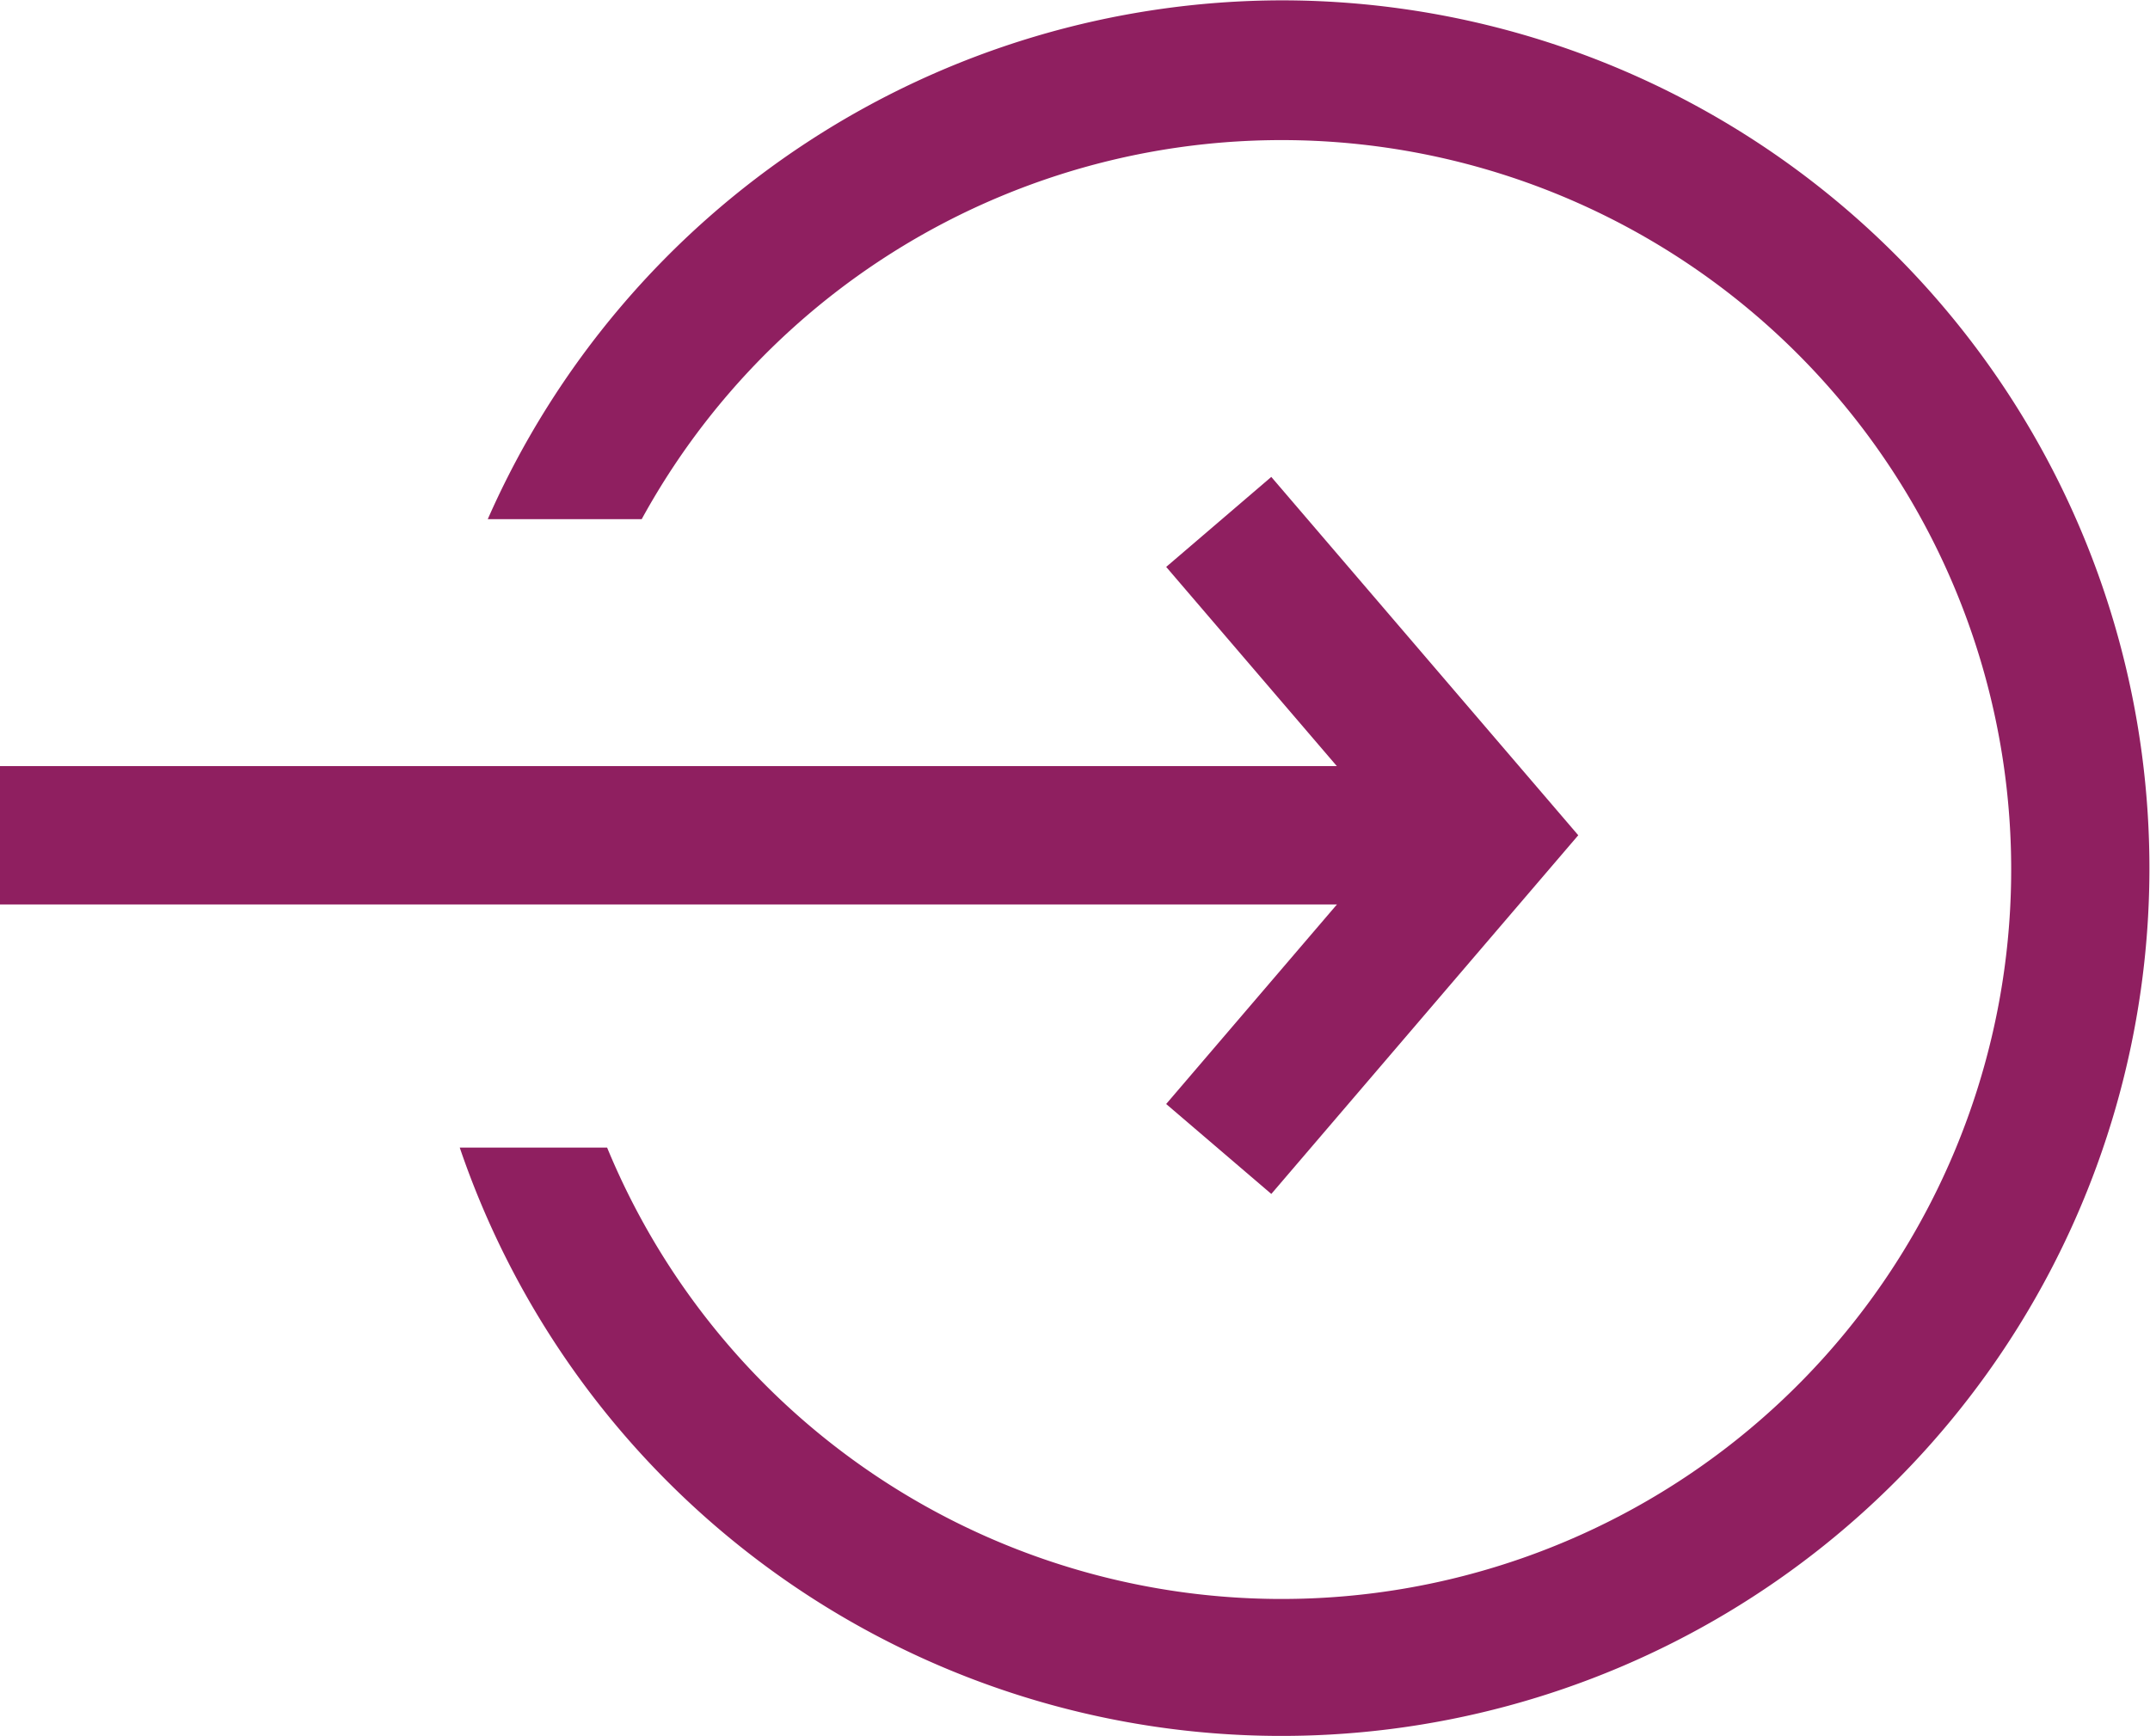
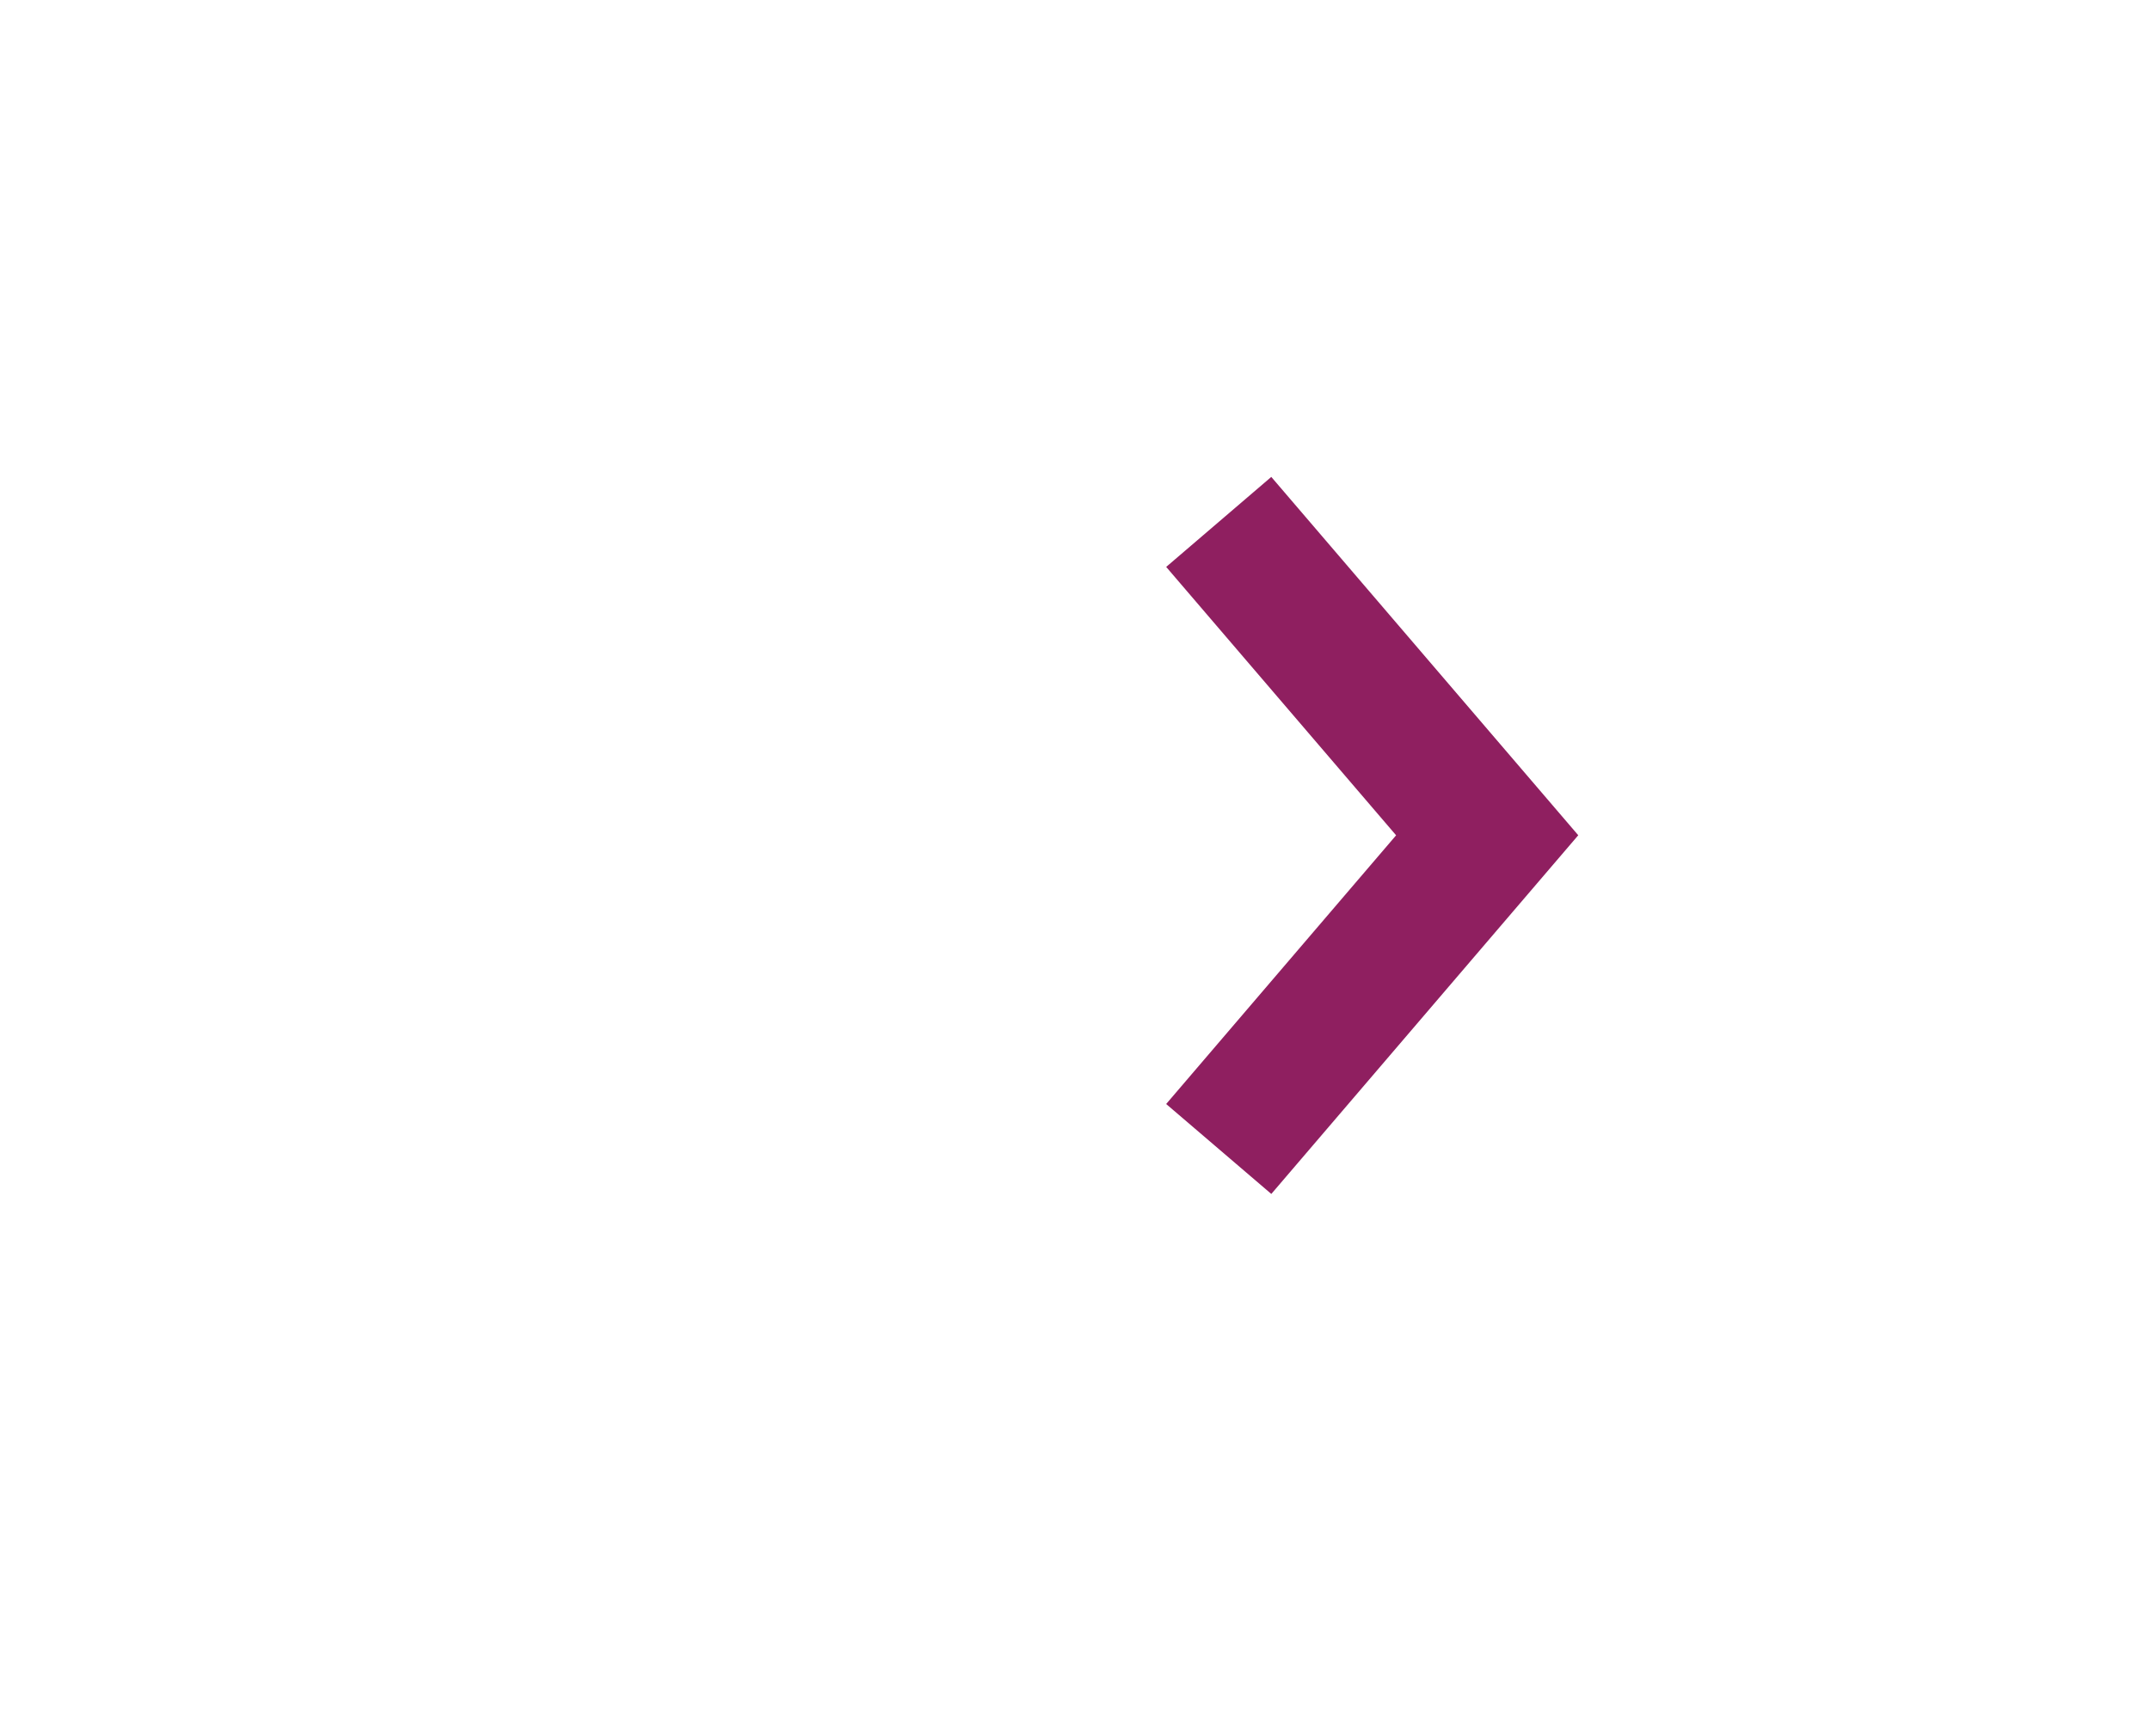
<svg xmlns="http://www.w3.org/2000/svg" id="Layer_1" data-name="Layer 1" width="62.15" height="50.18" viewBox="0 0 62.15 50.18">
  <path d="M68,70.51" transform="translate(-38.33 -54.99)" fill="none" stroke="#ff1e1e" stroke-miterlimit="10" stroke-width="4" />
-   <rect y="22.15" width="41.71" height="4" fill="#8f1f60" />
-   <path d="M75.38,55A25.12,25.12,0,0,0,52.43,70h4.45a21.09,21.09,0,1,1-1,18.17H51.62A25.09,25.09,0,1,0,75.38,55Z" transform="translate(-38.33 -54.99)" fill="#8f1f60" />
  <polyline points="35.23 33.22 42.99 24.15 35.23 15.09" fill="none" stroke="#8f1f60" stroke-miterlimit="10" stroke-width="4" />
</svg>